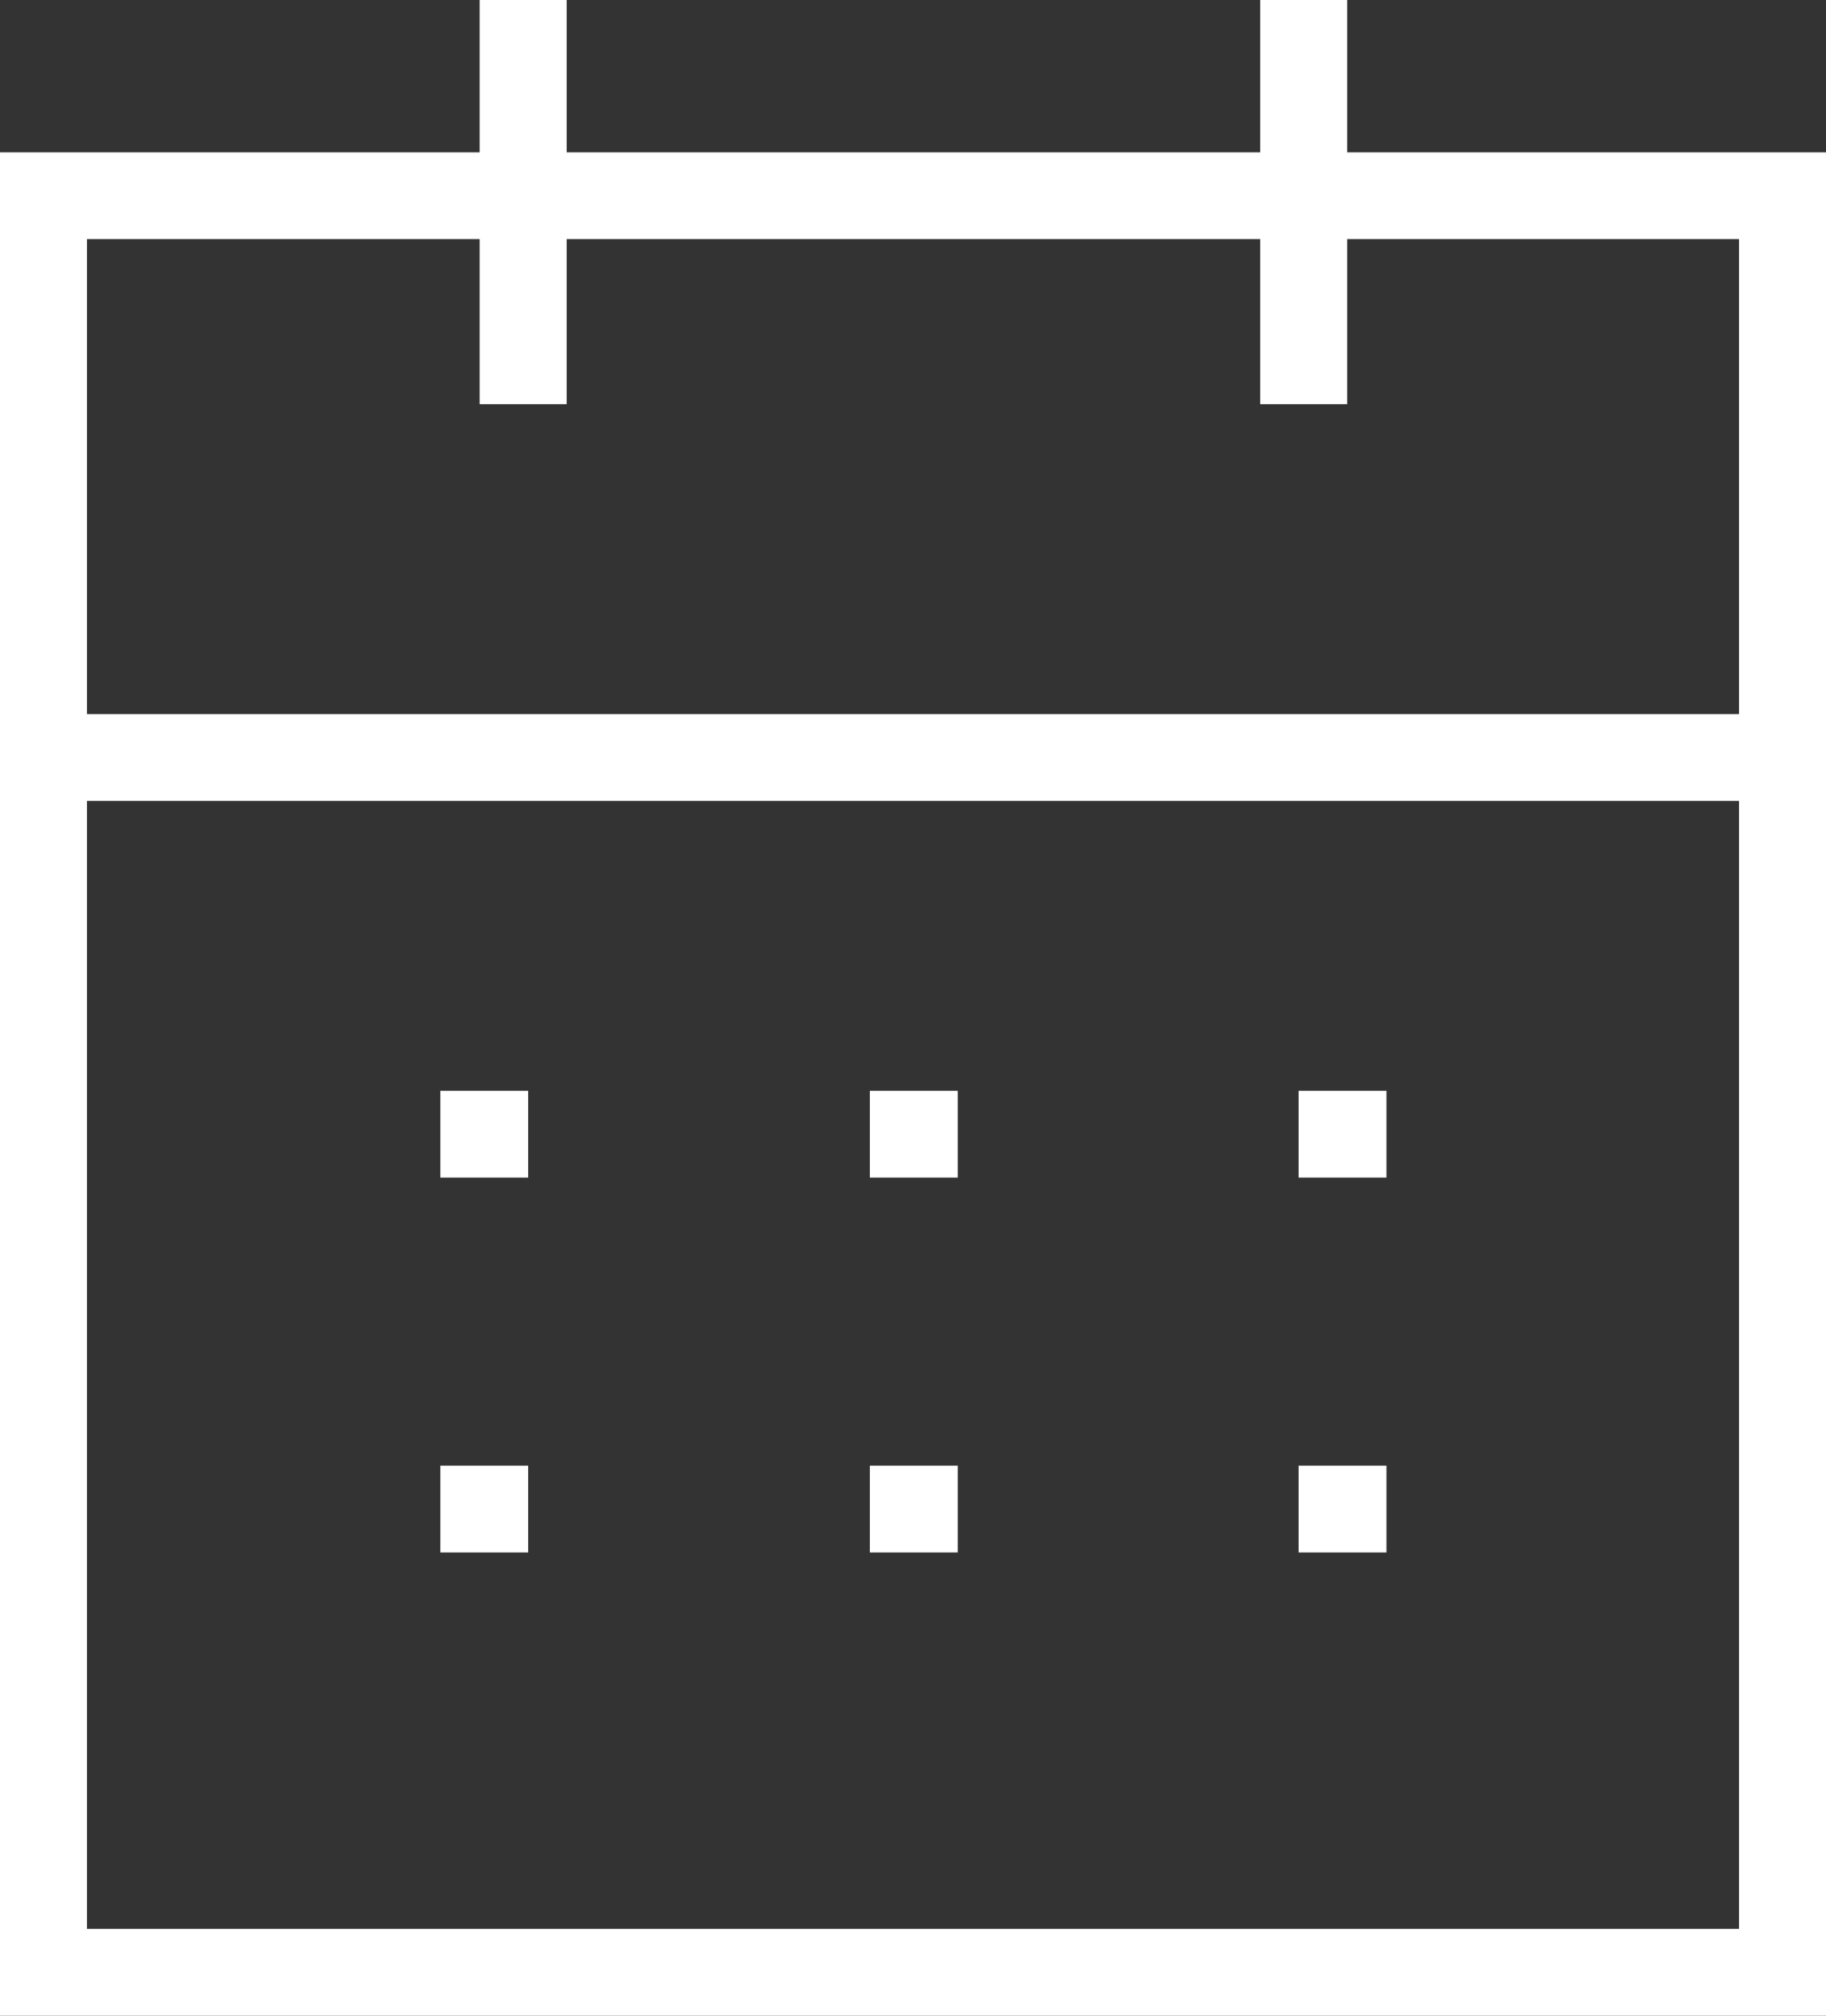
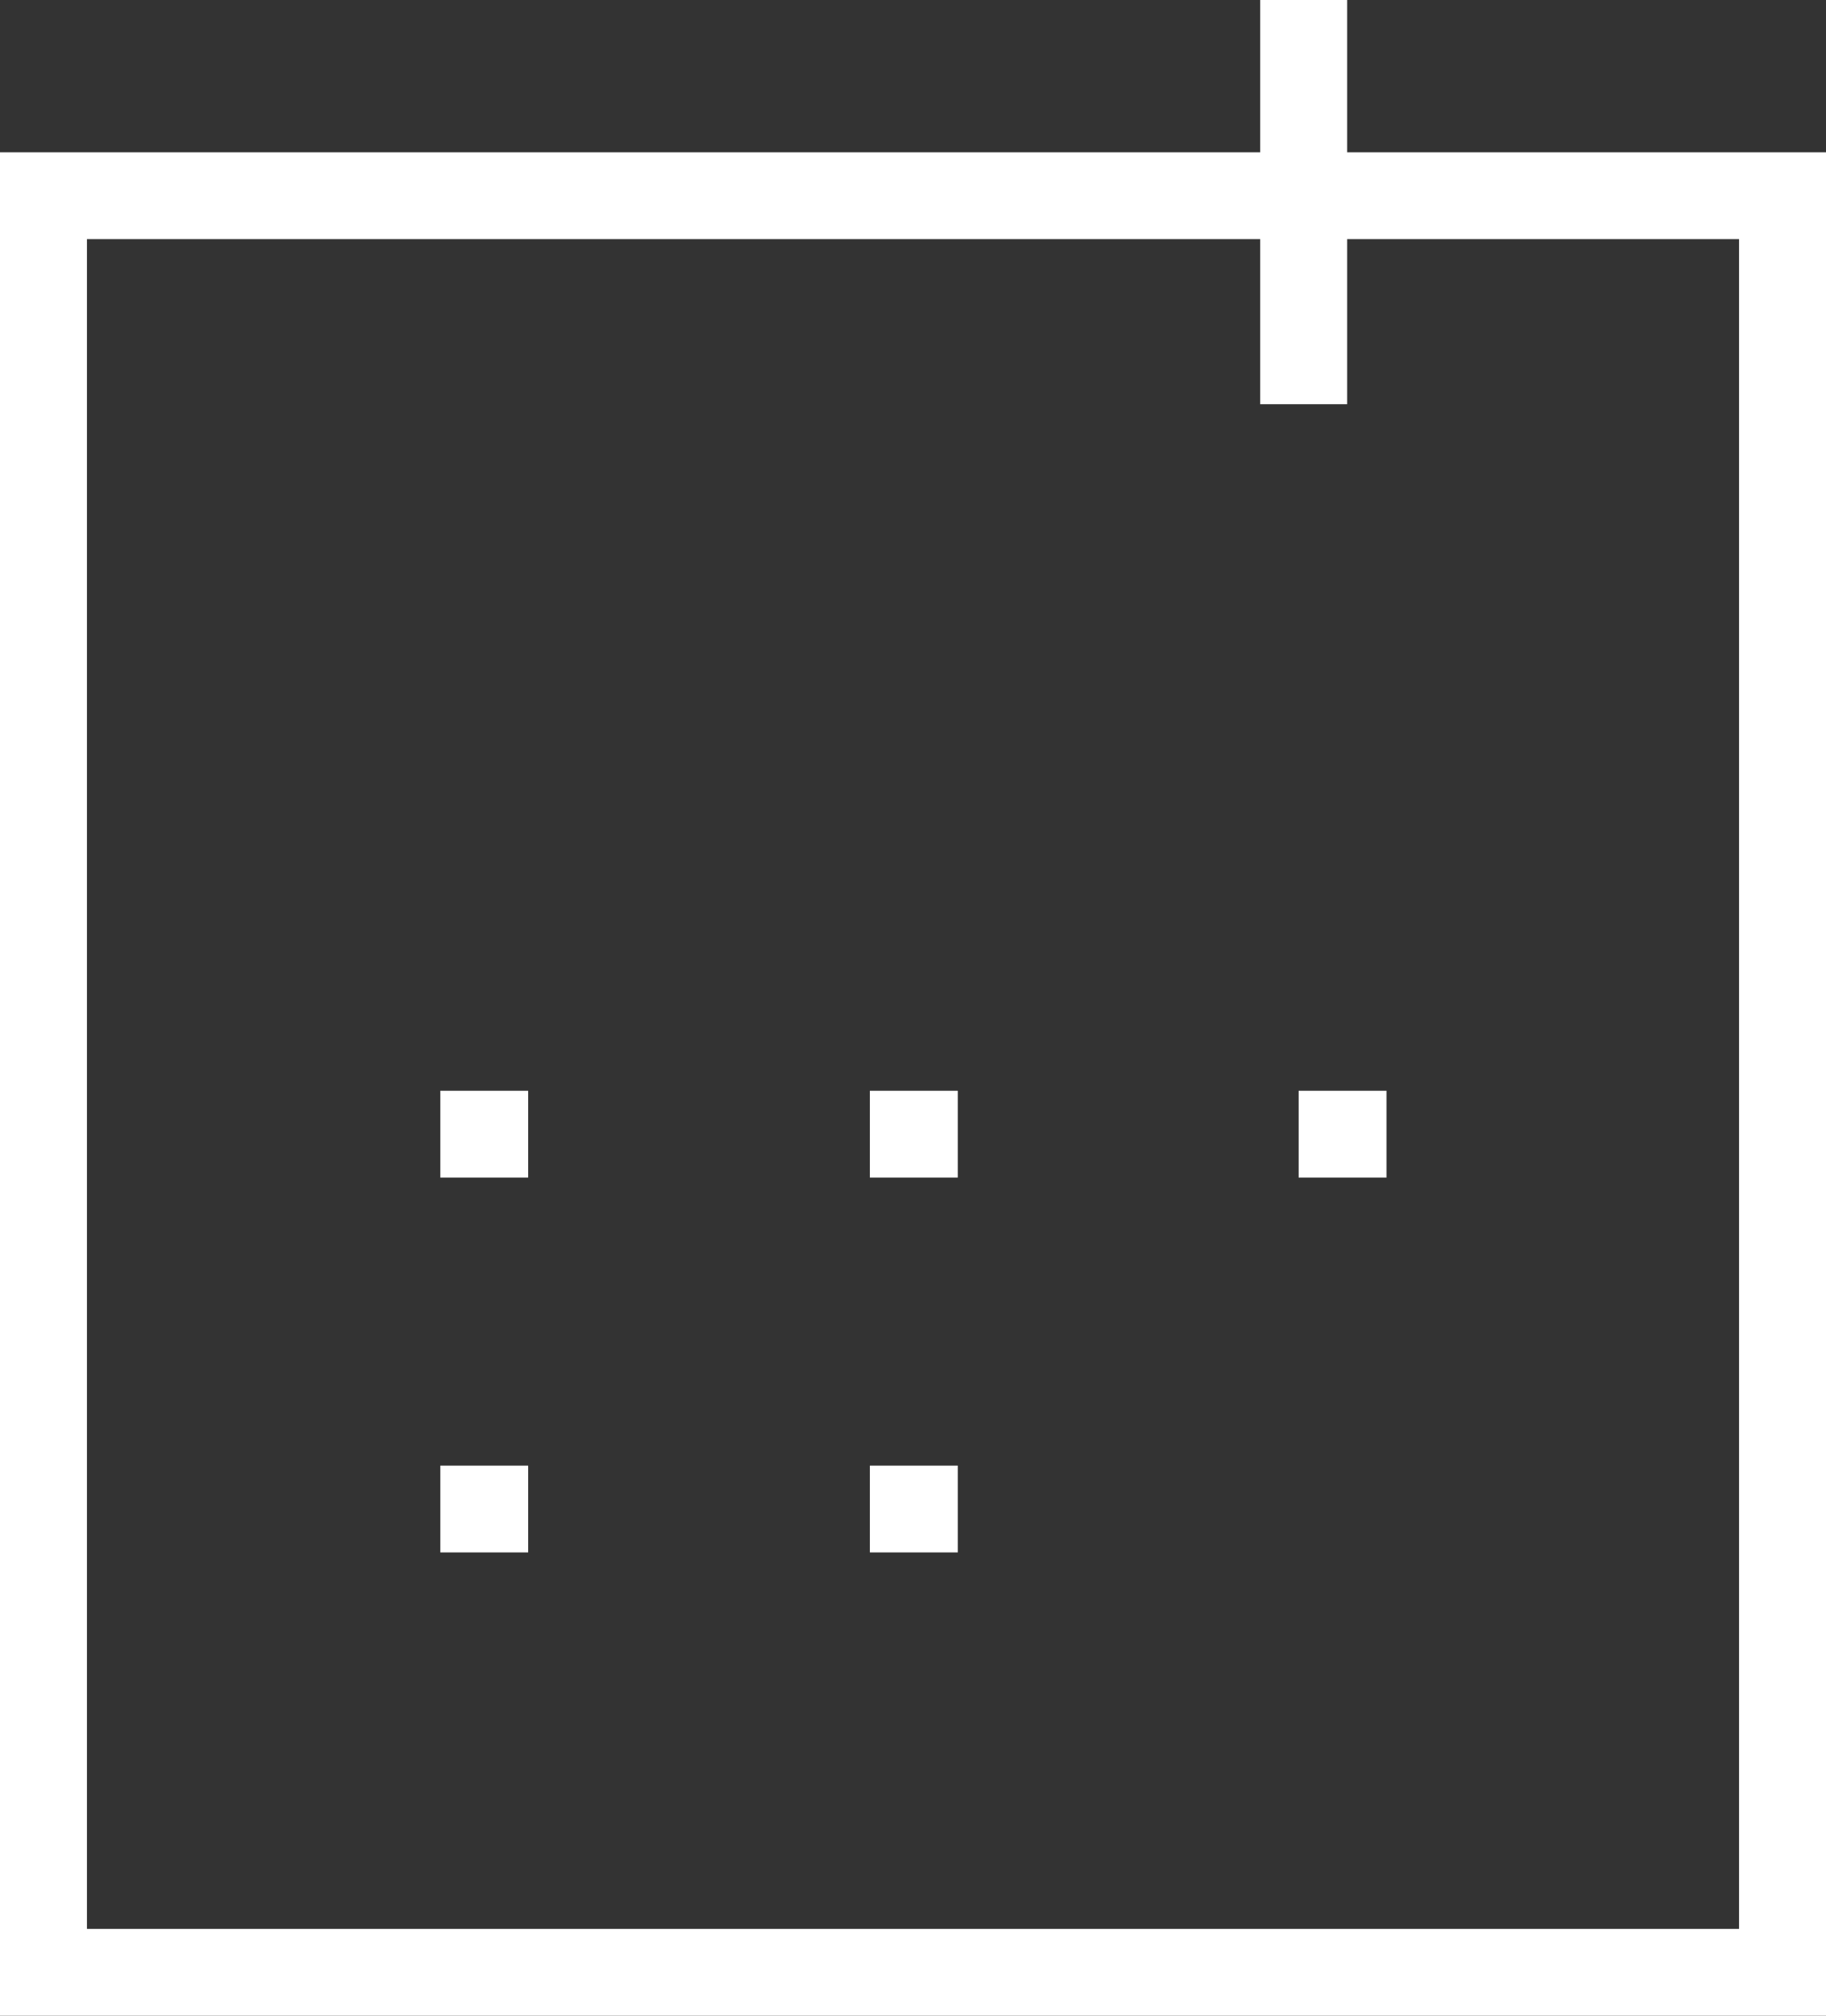
<svg xmlns="http://www.w3.org/2000/svg" width="29" height="32" viewBox="0 0 29 32" fill="none">
  <rect x="0" y="0" width="29" height="32" fill="#333333" stroke="none" />
-   <path fill-rule="evenodd" clip-rule="evenodd" d="M0.141 11.337H28.871V12.715H0.141V11.337Z" fill="white" />
  <path fill-rule="evenodd" clip-rule="evenodd" d="M20.624 17.316H22.02V18.694H20.624V17.316Z" fill="white" />
  <path fill-rule="evenodd" clip-rule="evenodd" d="M13.815 17.316H15.211V18.694H13.815V17.316Z" fill="white" />
  <path fill-rule="evenodd" clip-rule="evenodd" d="M6.993 17.316H8.388V18.694H6.993V17.316Z" fill="white" />
-   <path fill-rule="evenodd" clip-rule="evenodd" d="M20.624 23.267H22.02V24.645H20.624V23.267Z" fill="white" />
+   <path fill-rule="evenodd" clip-rule="evenodd" d="M20.624 23.267V24.645H20.624V23.267Z" fill="white" />
  <path fill-rule="evenodd" clip-rule="evenodd" d="M13.815 23.267H15.211V24.645H13.815V23.267Z" fill="white" />
  <path fill-rule="evenodd" clip-rule="evenodd" d="M6.993 23.267H8.388V24.645H6.993V23.267Z" fill="white" />
  <path fill-rule="evenodd" clip-rule="evenodd" d="M21.395 0V6.417H20.014V0H21.395Z" fill="white" />
-   <path fill-rule="evenodd" clip-rule="evenodd" d="M9 0V6.417H7.618V0H9Z" fill="white" />
  <path fill-rule="evenodd" clip-rule="evenodd" d="M0 2.418H29V32H0V2.418ZM1.381 3.796V30.622H27.619V3.796H1.381Z" fill="white" />
</svg>